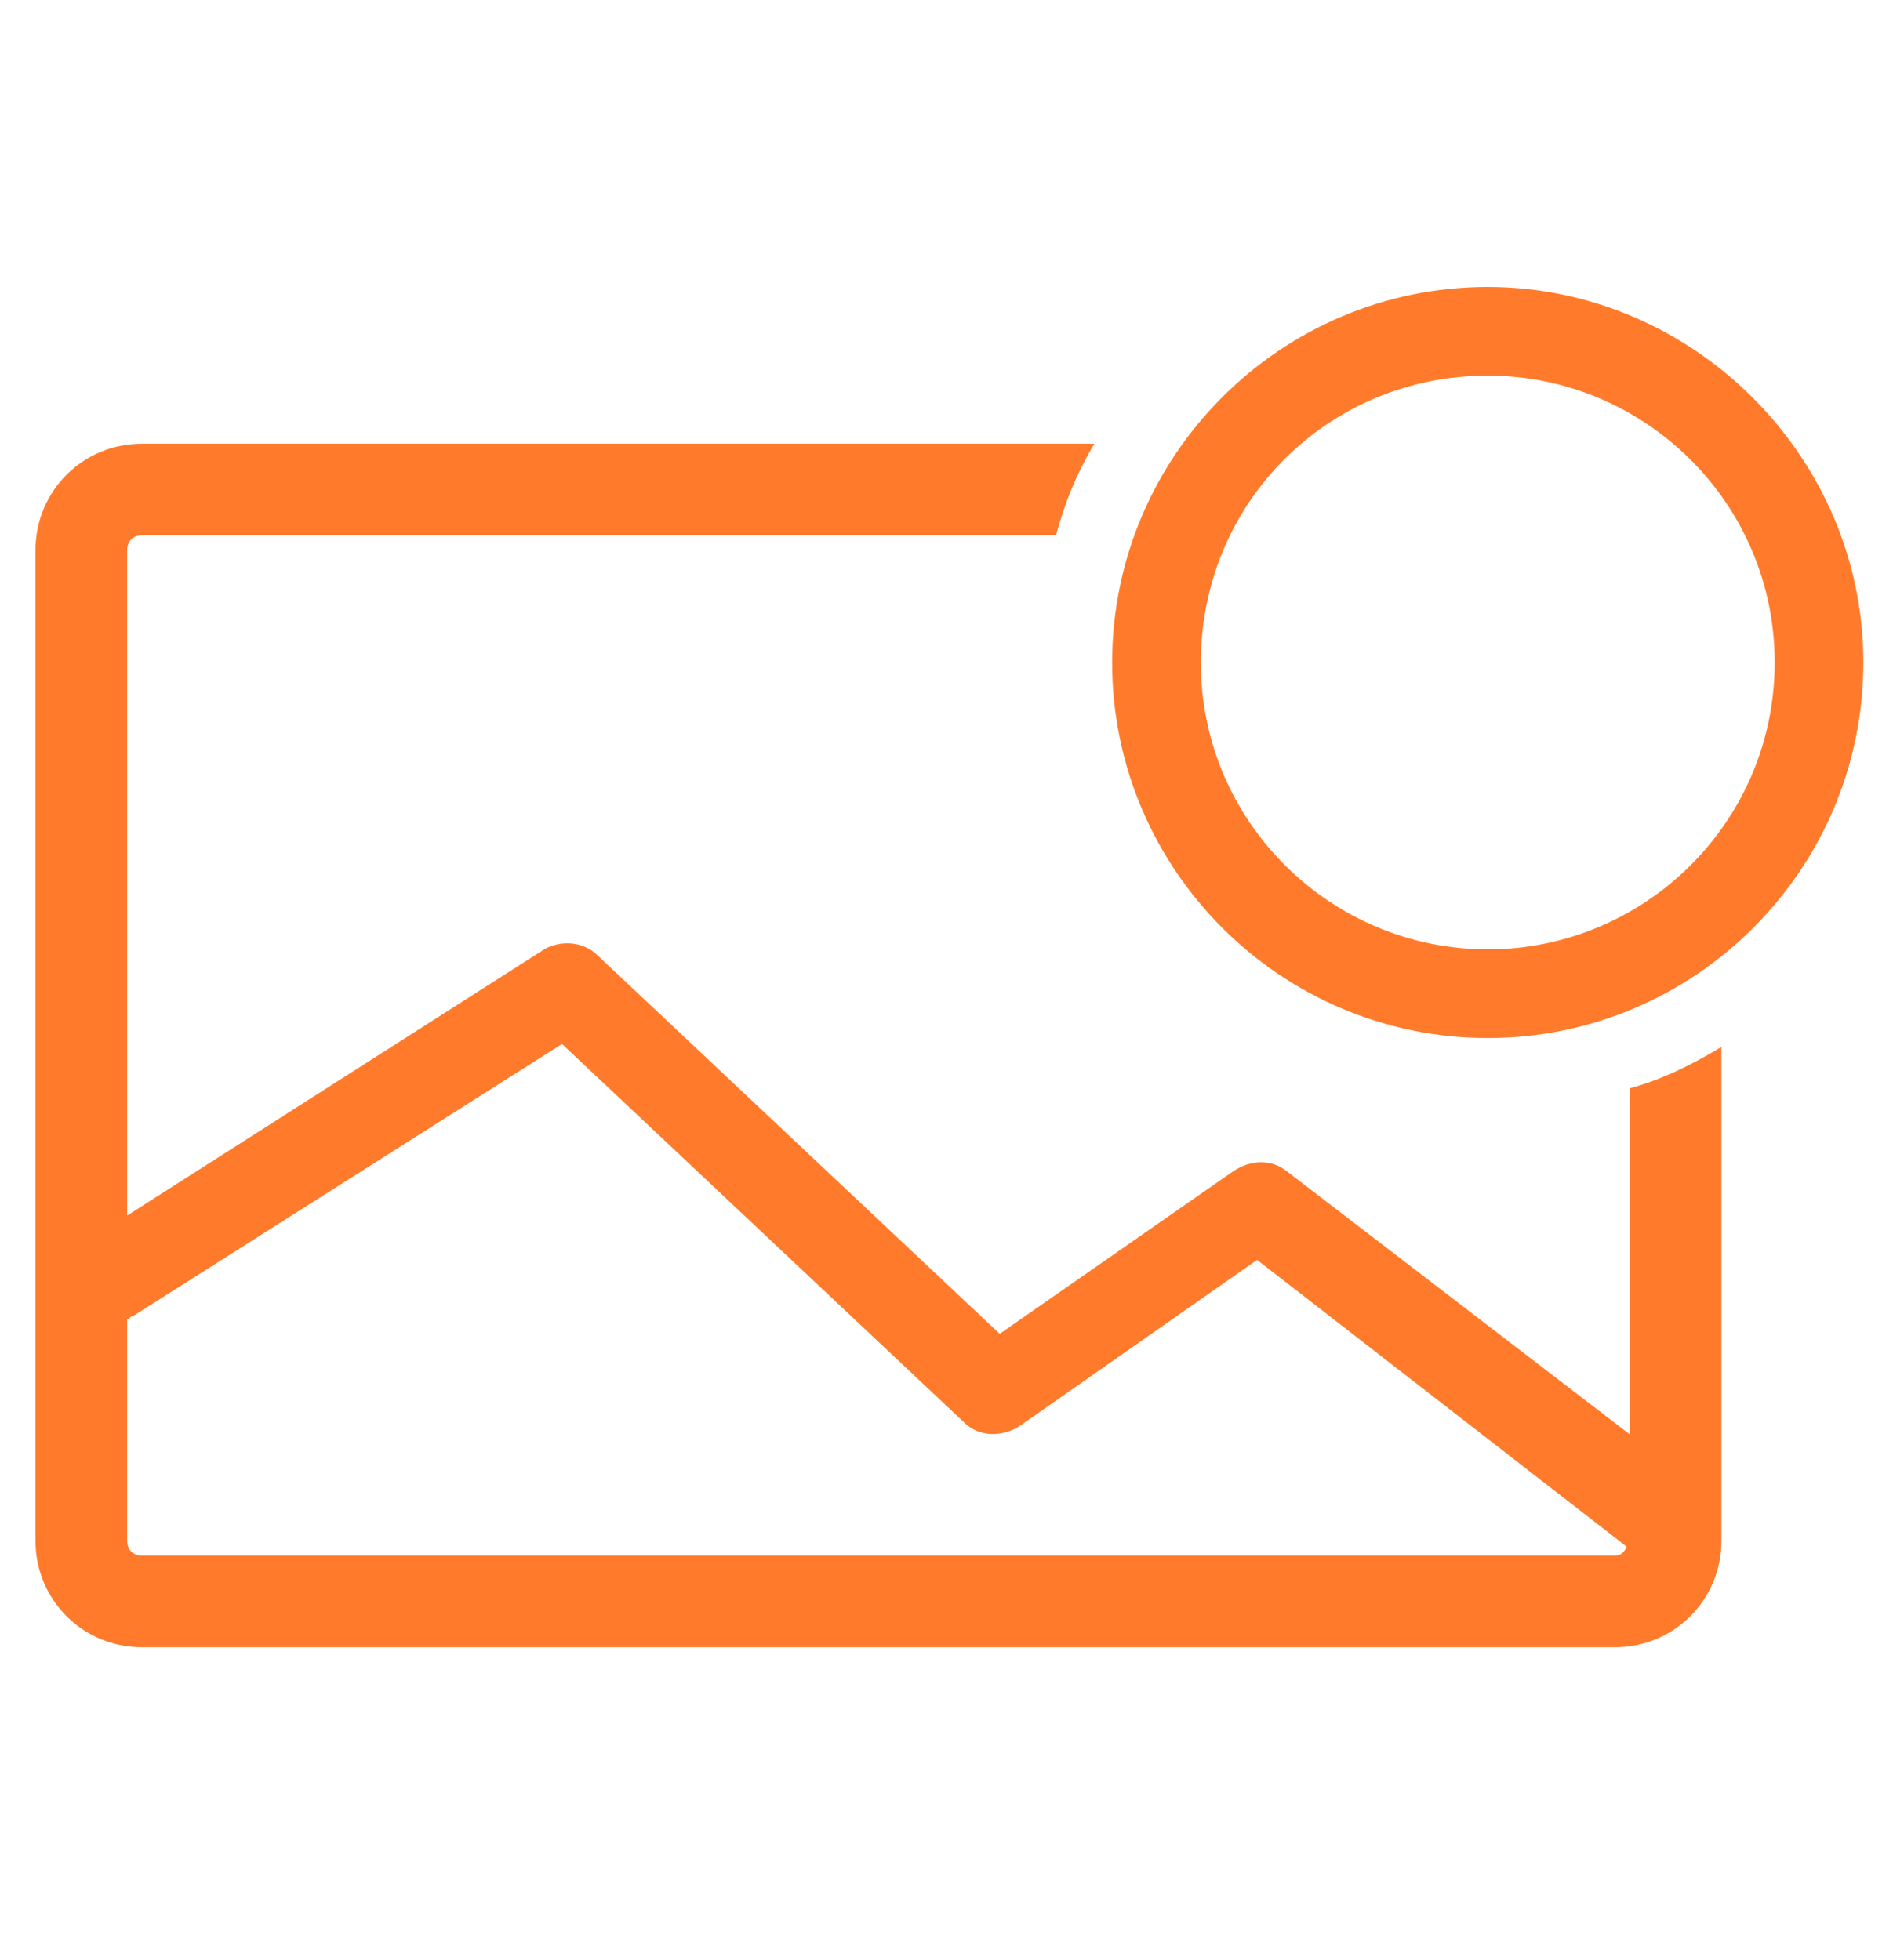
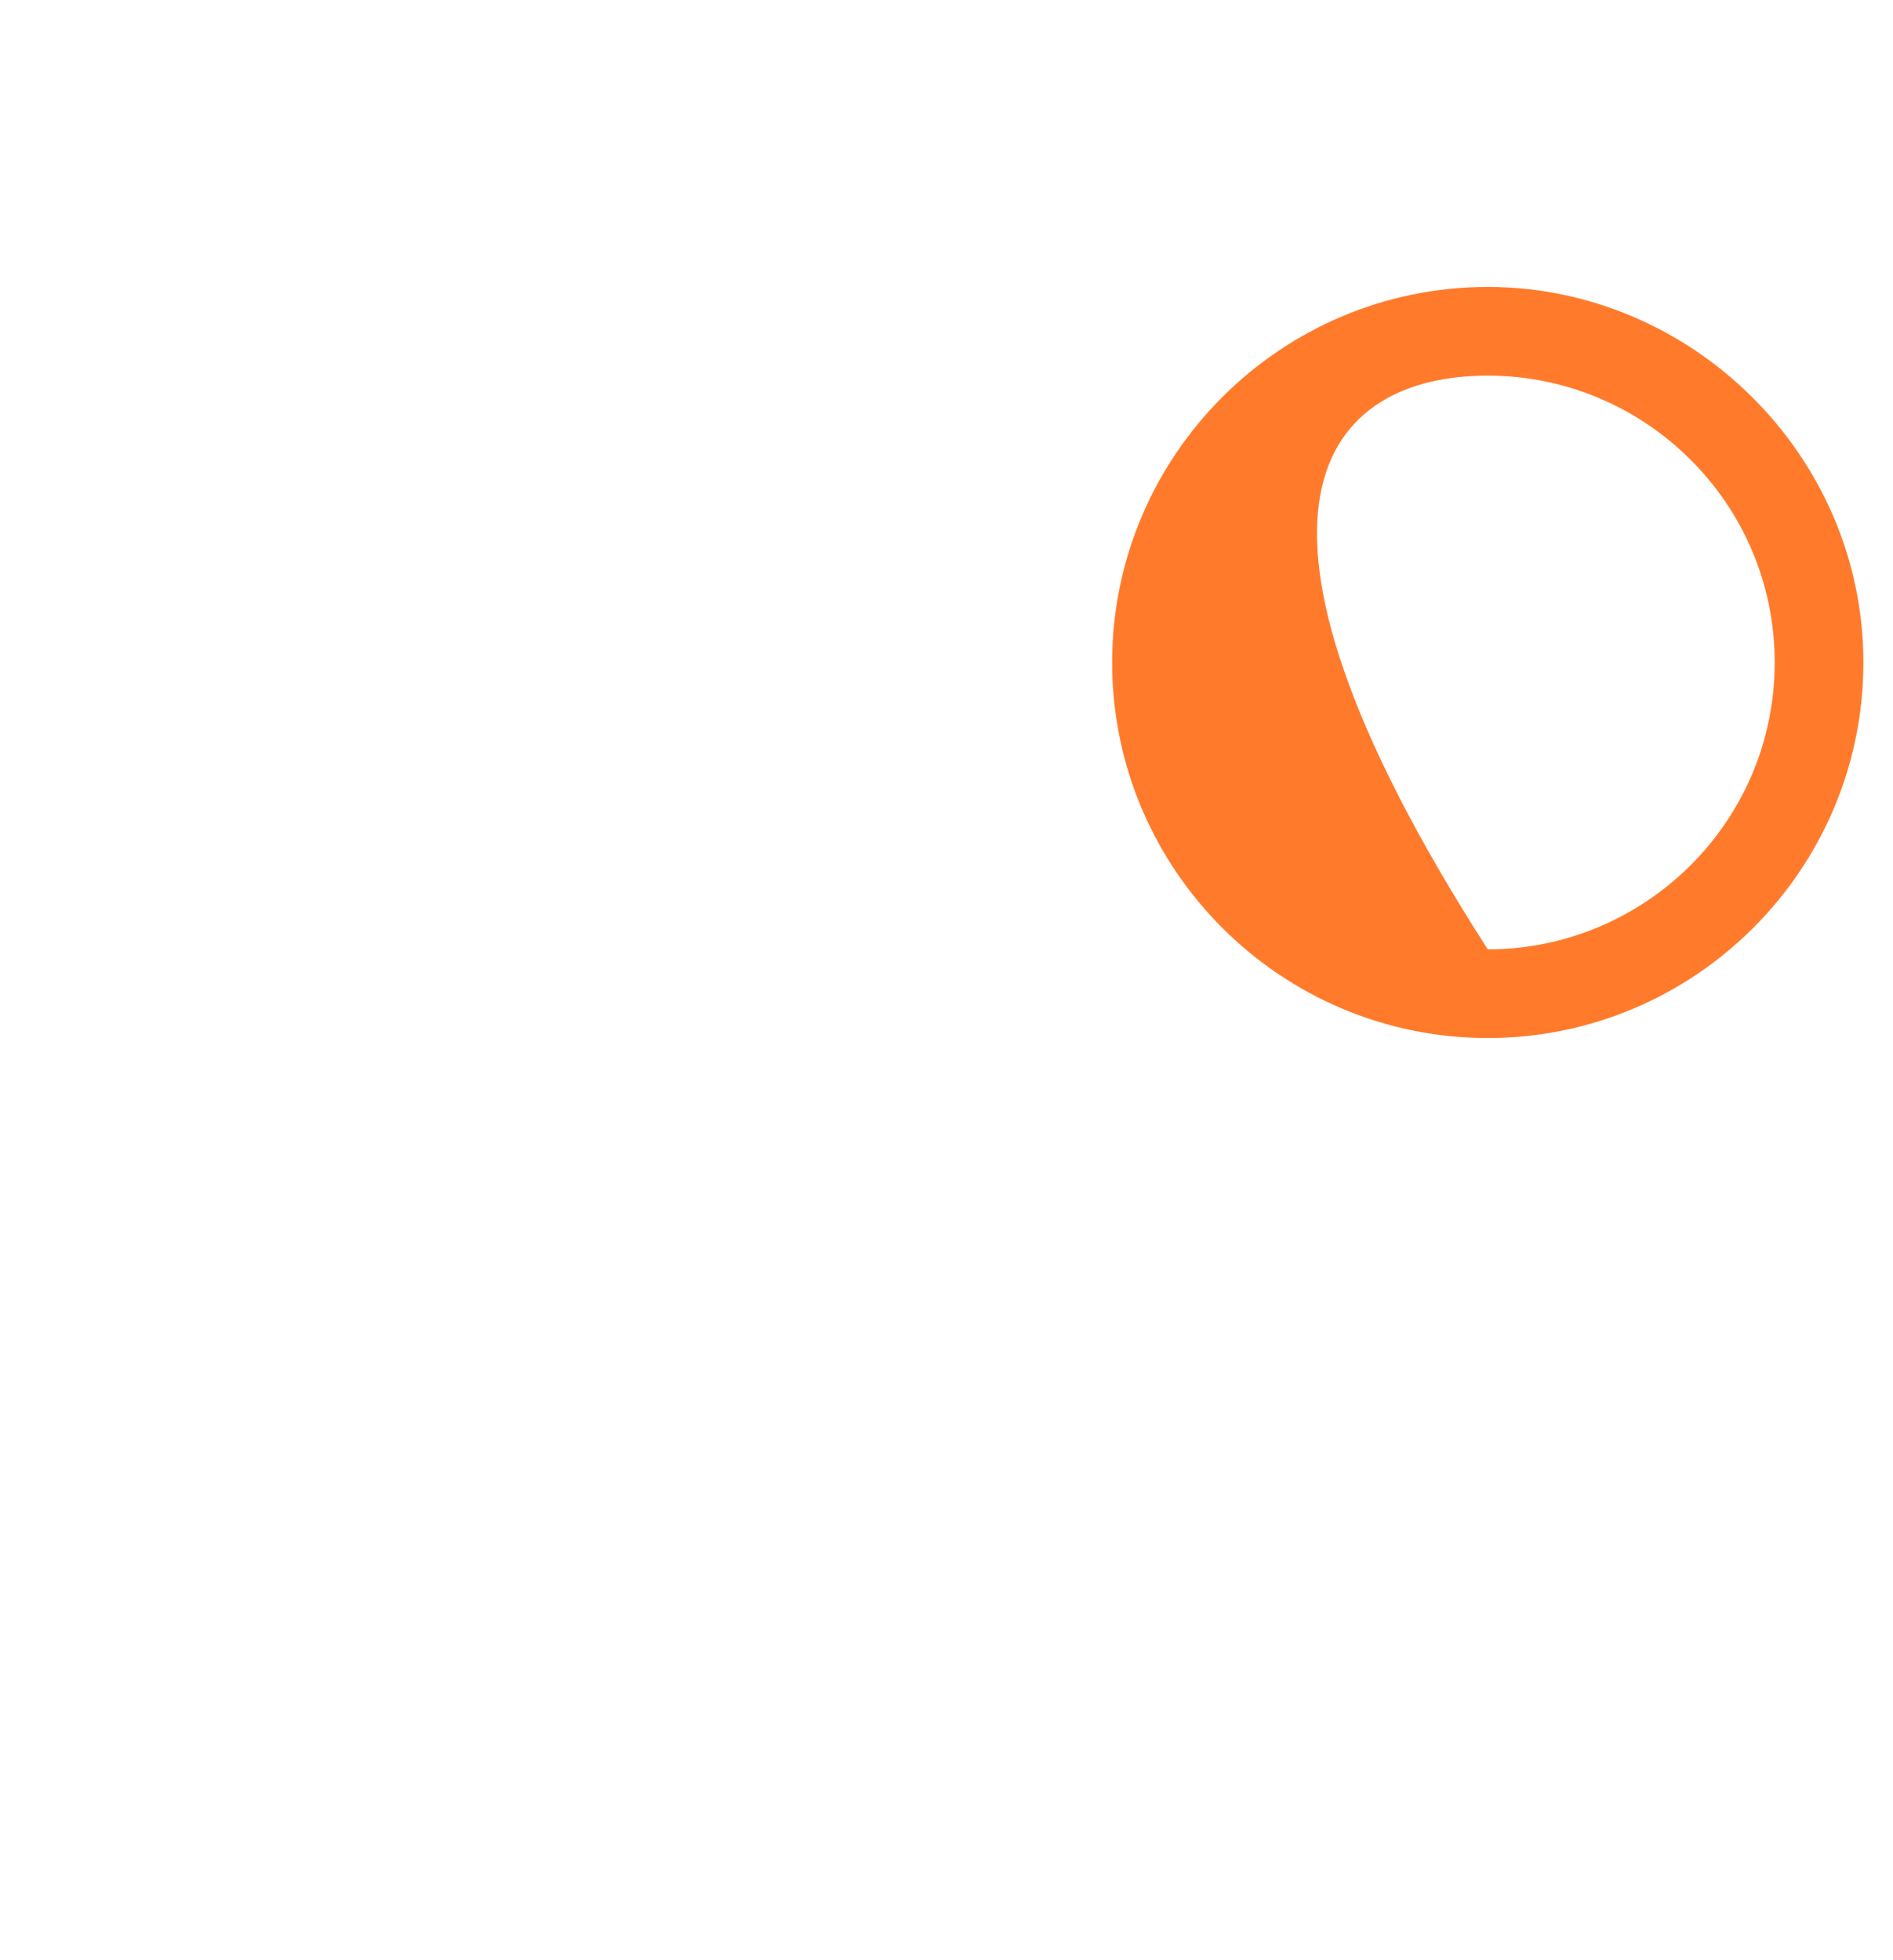
<svg xmlns="http://www.w3.org/2000/svg" width="28" height="29" viewBox="0 0 28 29" fill="none">
-   <path d="M22.006 4.245C18.944 4.245 16.45 6.739 16.45 9.801C16.45 12.864 18.944 15.357 22.006 15.357C25.069 15.357 27.562 12.864 27.562 9.801C27.562 6.739 25.025 4.245 22.006 4.245ZM22.006 14.045C19.688 14.045 17.762 12.164 17.762 9.801C17.762 7.439 19.644 5.557 22.006 5.557C24.325 5.557 26.25 7.439 26.25 9.801C26.25 12.164 24.325 14.045 22.006 14.045Z" fill="#FF7B2B" />
-   <path d="M24.106 21.22L19.031 17.326C18.812 17.151 18.506 17.151 18.244 17.326L14.787 19.733L8.838 14.133C8.619 13.914 8.269 13.914 8.05 14.045L1.881 17.983V8.139C1.881 8.007 1.969 7.92 2.1 7.92H15.619C15.75 7.439 15.925 7.001 16.188 6.564H2.1C1.225 6.564 0.525 7.264 0.525 8.139V22.795C0.525 23.67 1.225 24.37 2.1 24.37H23.887C24.762 24.37 25.462 23.67 25.462 22.795V15.489C25.025 15.751 24.587 15.97 24.106 16.101V21.22ZM23.887 23.014H2.1C1.969 23.014 1.881 22.926 1.881 22.795V19.514C1.925 19.514 1.925 19.47 1.969 19.47L8.313 15.445L14.262 21.045C14.481 21.264 14.831 21.264 15.094 21.089L18.594 18.639L24.062 22.883C24.019 22.97 23.975 23.014 23.887 23.014Z" fill="#FF7B2B" />
+   <path d="M22.006 4.245C18.944 4.245 16.45 6.739 16.45 9.801C16.45 12.864 18.944 15.357 22.006 15.357C25.069 15.357 27.562 12.864 27.562 9.801C27.562 6.739 25.025 4.245 22.006 4.245ZM22.006 14.045C17.762 7.439 19.644 5.557 22.006 5.557C24.325 5.557 26.25 7.439 26.25 9.801C26.25 12.164 24.325 14.045 22.006 14.045Z" fill="#FF7B2B" />
</svg>